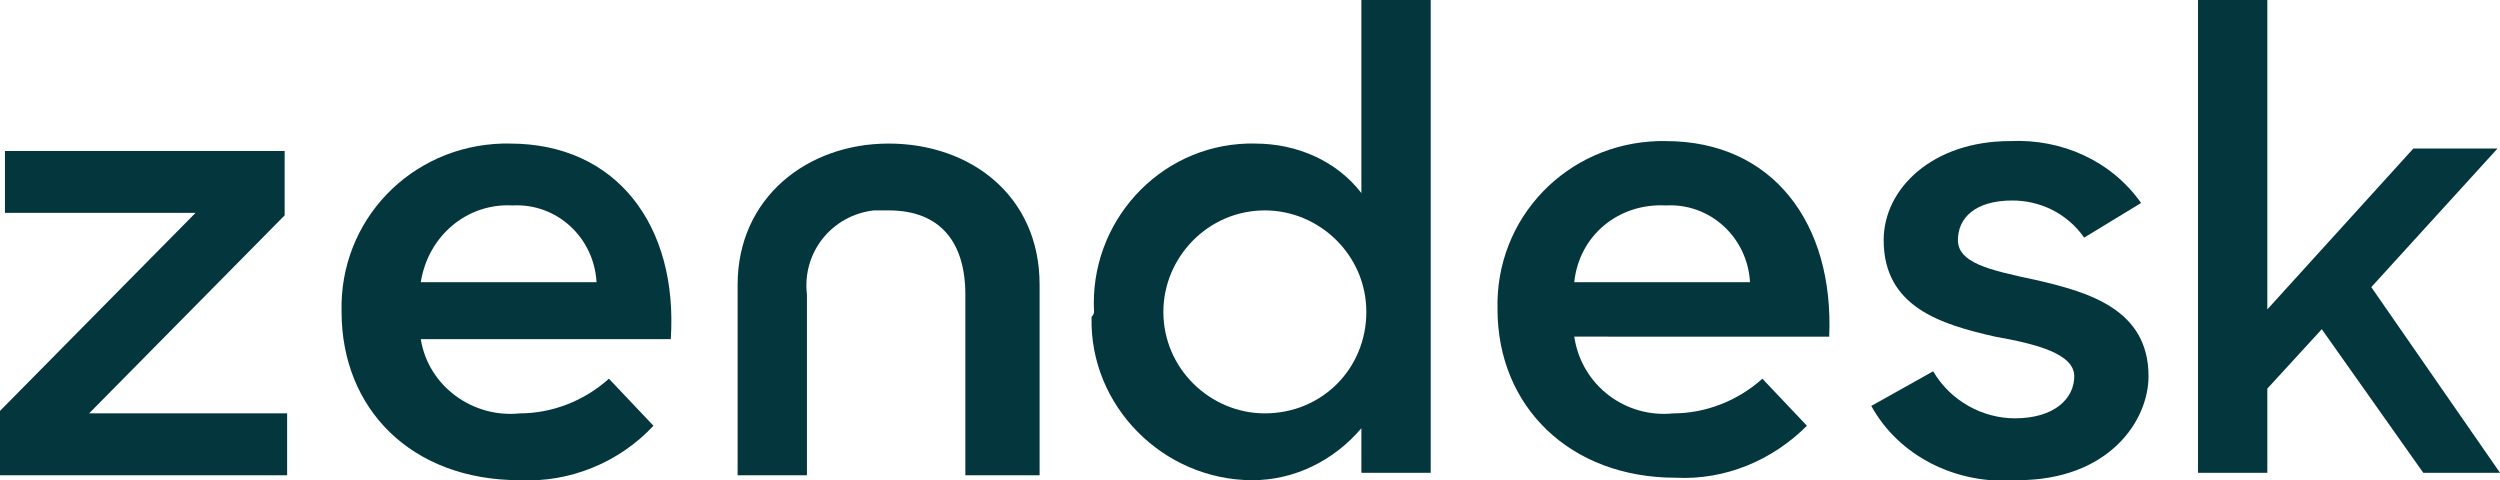
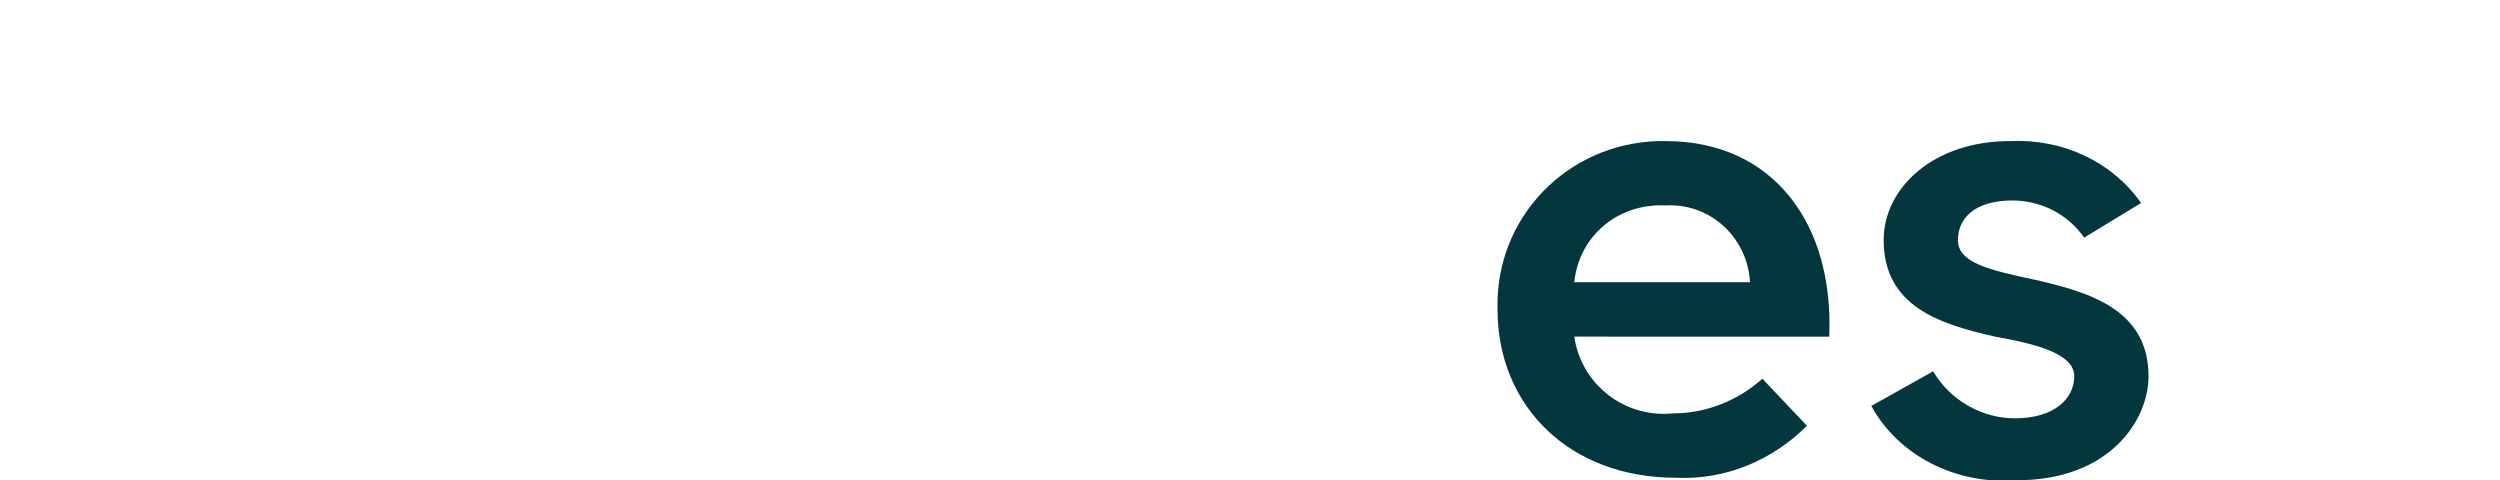
<svg xmlns="http://www.w3.org/2000/svg" version="1.1" id="Layer_1" x="0px" y="0px" viewBox="0 0 101 19.4" style="enable-background:new 0 0 101 19.4;" xml:space="preserve">
  <style type="text/css">
	.st0{fill:#03363D;}
</style>
  <g id="Layer_2_1_">
    <g id="Layer_1-2">
      <path class="st0" d="M67.6,16.7c1.3,0,2.6-0.5,3.6-1.4l1.8,1.9c-1.4,1.4-3.3,2.2-5.3,2.1c-4.3,0-7.2-2.9-7.2-6.8    c-0.1-3.7,2.8-6.7,6.5-6.8c0.1,0,0.2,0,0.3,0c4.3,0,6.8,3.3,6.6,7.9H63.6C63.9,15.6,65.7,16.9,67.6,16.7z M70.7,11.4    c-0.1-1.8-1.6-3.2-3.4-3.1c-1.9-0.1-3.5,1.2-3.7,3.1L70.7,11.4z" />
-       <path class="st0" d="M0,16.6l7.9-8H0.2V6.1h11.3v2.6l-7.9,8h8v2.5H0V16.6z" />
-       <path class="st0" d="M21,16.7c1.3,0,2.6-0.5,3.6-1.4l1.8,1.9C25,18.7,23,19.5,21,19.4c-4.4,0-7.2-2.9-7.2-6.8    c-0.1-3.7,2.8-6.7,6.5-6.8c0.1,0,0.2,0,0.3,0c4.3,0,6.8,3.3,6.5,7.9H17C17.3,15.6,19.1,16.9,21,16.7z M24.1,11.4    c-0.1-1.8-1.6-3.2-3.4-3.1c-1.8-0.1-3.4,1.2-3.7,3.1L24.1,11.4z" />
-       <path class="st0" d="M44.2,12.6C44,9,46.8,5.9,50.4,5.8c0.1,0,0.2,0,0.3,0c1.7,0,3.3,0.7,4.3,2V0h2.8v19.1h-2.8v-1.8    c-1.1,1.3-2.7,2.1-4.4,2.1c-3.6,0-6.6-3-6.5-6.6C44.2,12.7,44.2,12.6,44.2,12.6z M55.2,12.6c0-2.3-1.9-4.1-4.1-4.1    c-2.3,0-4.1,1.9-4.1,4.1c0,0,0,0,0,0c0,2.3,1.9,4.1,4.1,4.1C53.4,16.7,55.2,14.9,55.2,12.6C55.2,12.6,55.2,12.6,55.2,12.6z" />
      <path class="st0" d="M75.6,16.4l2.5-1.4c0.7,1.2,2,1.9,3.3,1.9c1.6,0,2.4-0.8,2.4-1.7s-1.5-1.3-3.2-1.6c-2.2-0.5-4.5-1.2-4.5-3.9    c0-2.1,2-4,5.1-4c2.1-0.1,4.1,0.8,5.3,2.5l-2.3,1.4c-0.7-1-1.8-1.5-2.9-1.5c-1.5,0-2.2,0.7-2.2,1.6s1.2,1.2,3.1,1.6    c2.2,0.5,4.6,1.2,4.6,3.9c0,1.8-1.6,4.2-5.3,4.2C79,19.6,76.7,18.4,75.6,16.4z" />
-       <path class="st0" d="M93.8,13.3l-2.2,2.4v3.4h-2.8V0h2.8v12.5L97.5,6h3.4l-5.1,5.6l5.2,7.5h-3.1L93.8,13.3z" />
-       <path class="st0" d="M35.9,5.8c-3.3,0-6.1,2.2-6.1,5.7v7.7h2.8v-7.3c-0.2-1.7,1-3.2,2.7-3.4c0.2,0,0.4,0,0.6,0    c2.1,0,3.1,1.3,3.1,3.4v7.3H42v-7.7C42,7.9,39.2,5.8,35.9,5.8z" />
    </g>
  </g>
</svg>